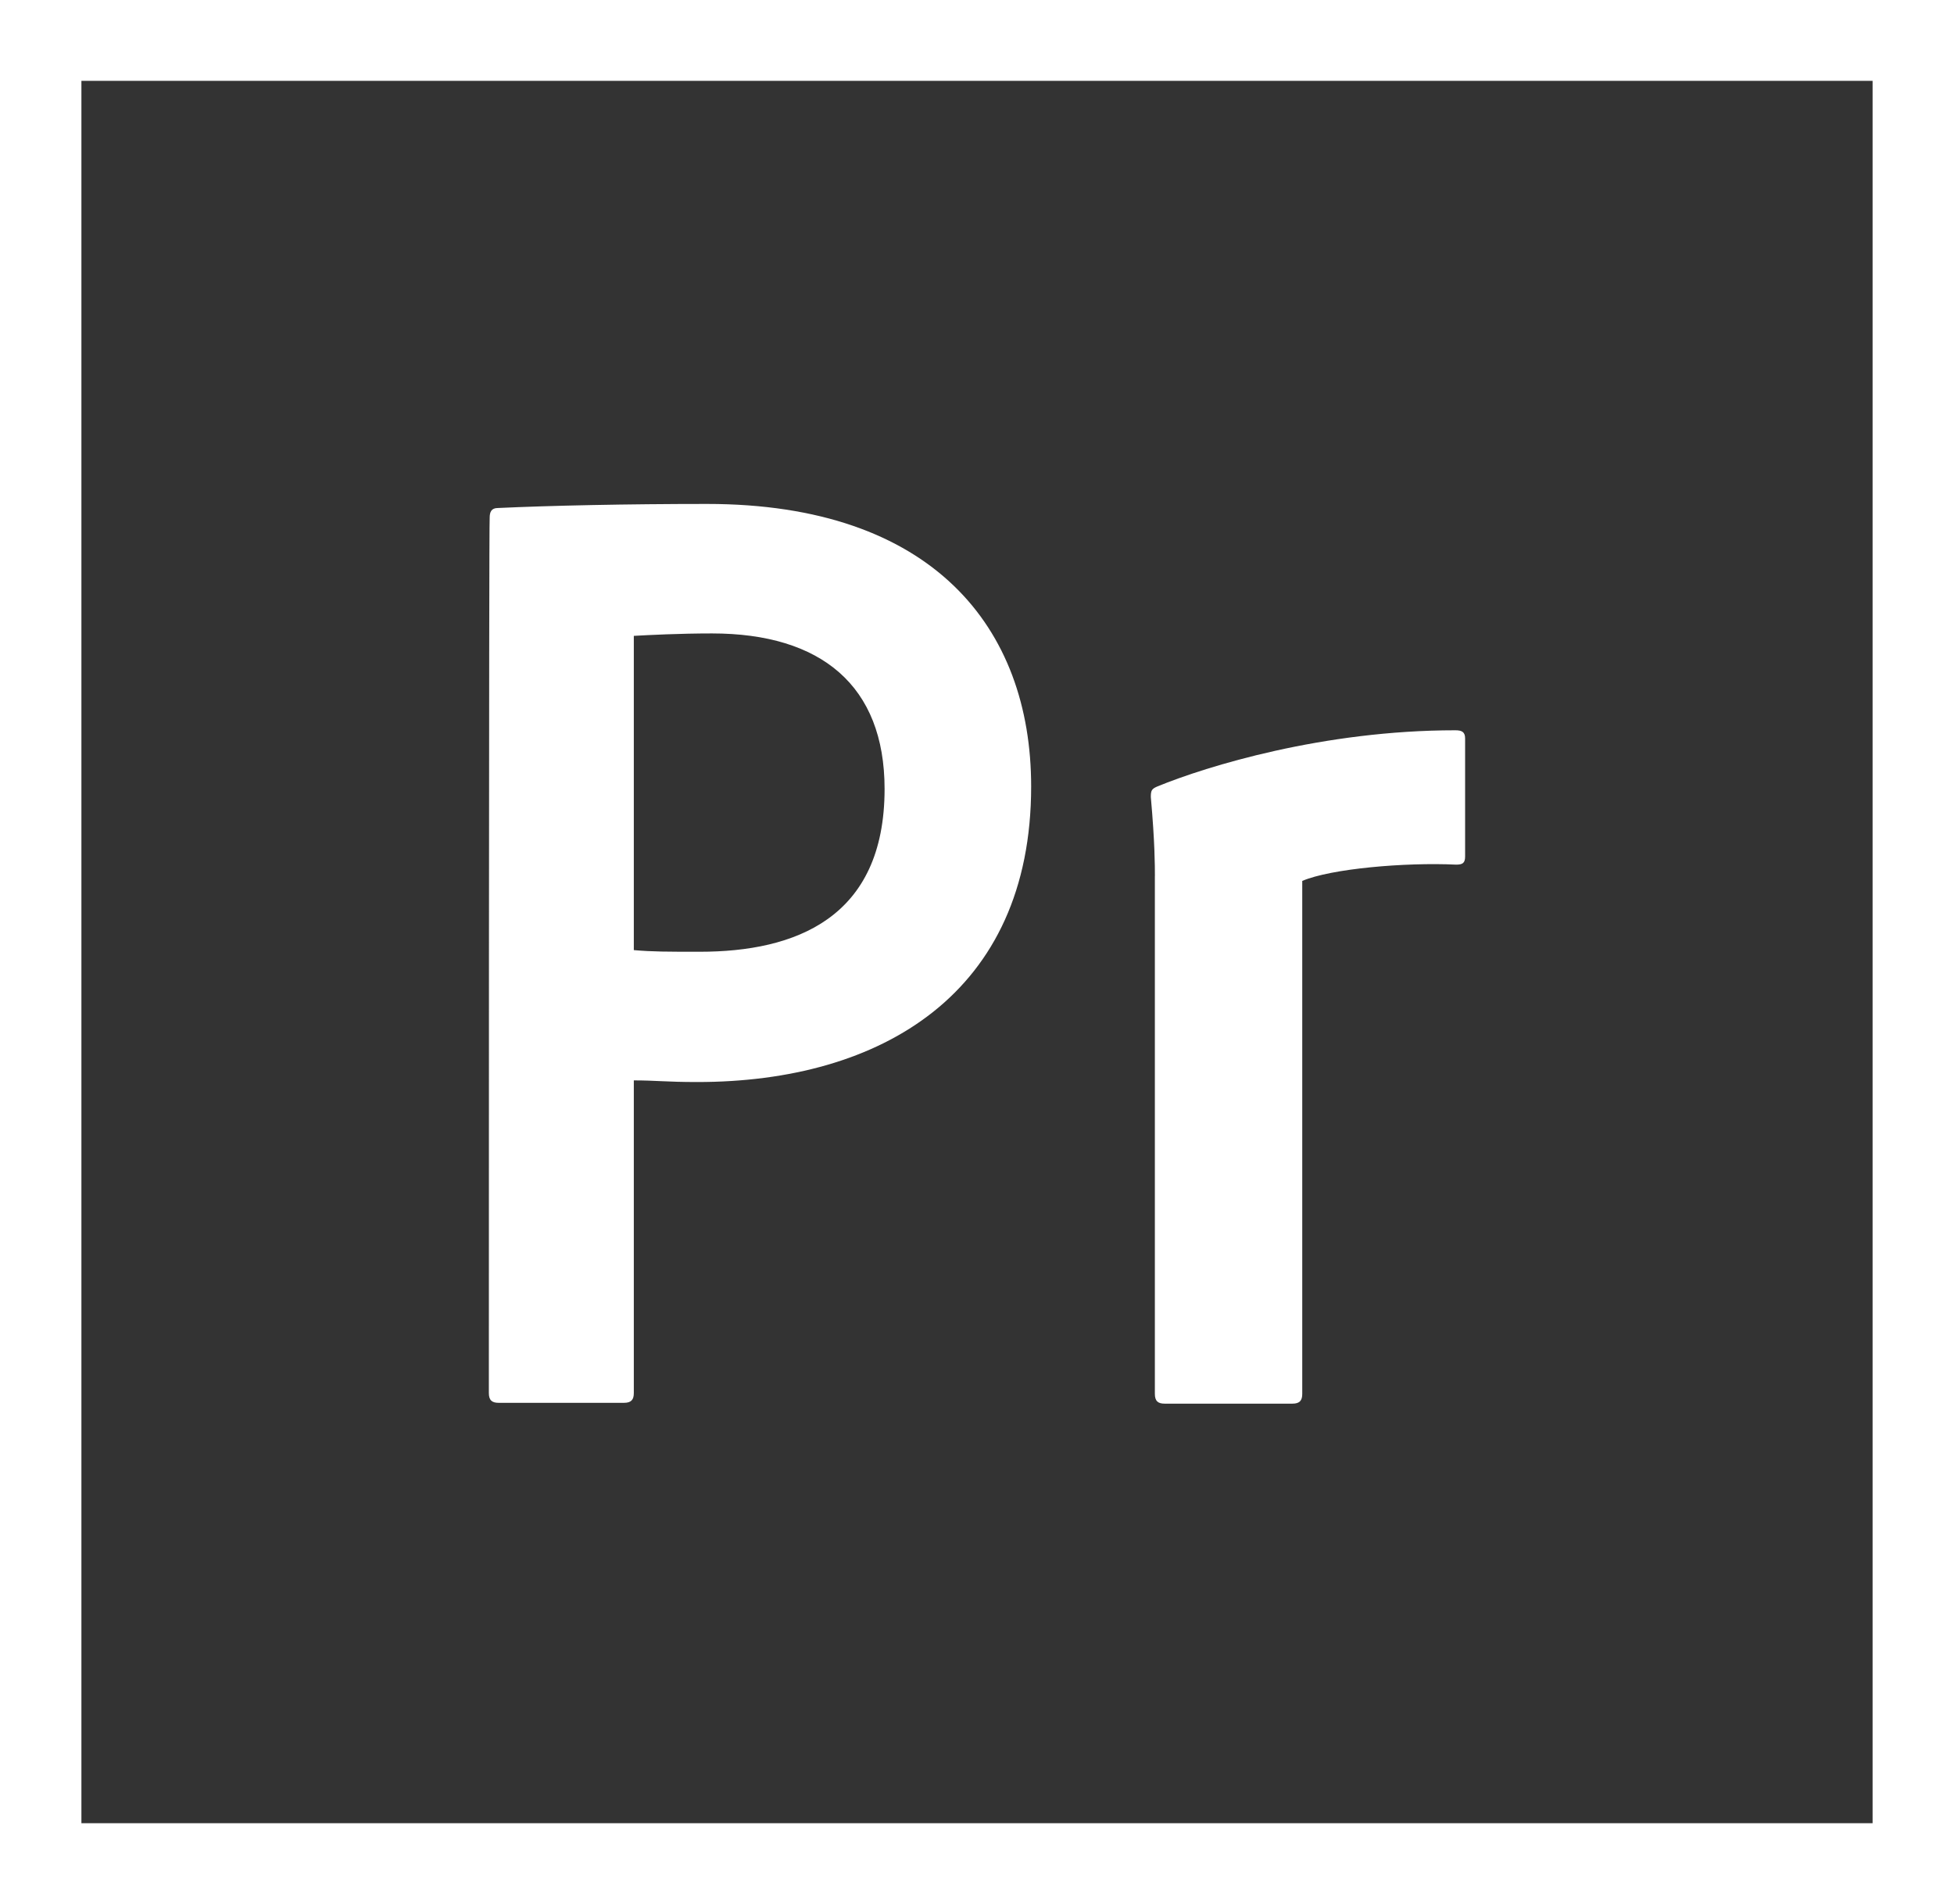
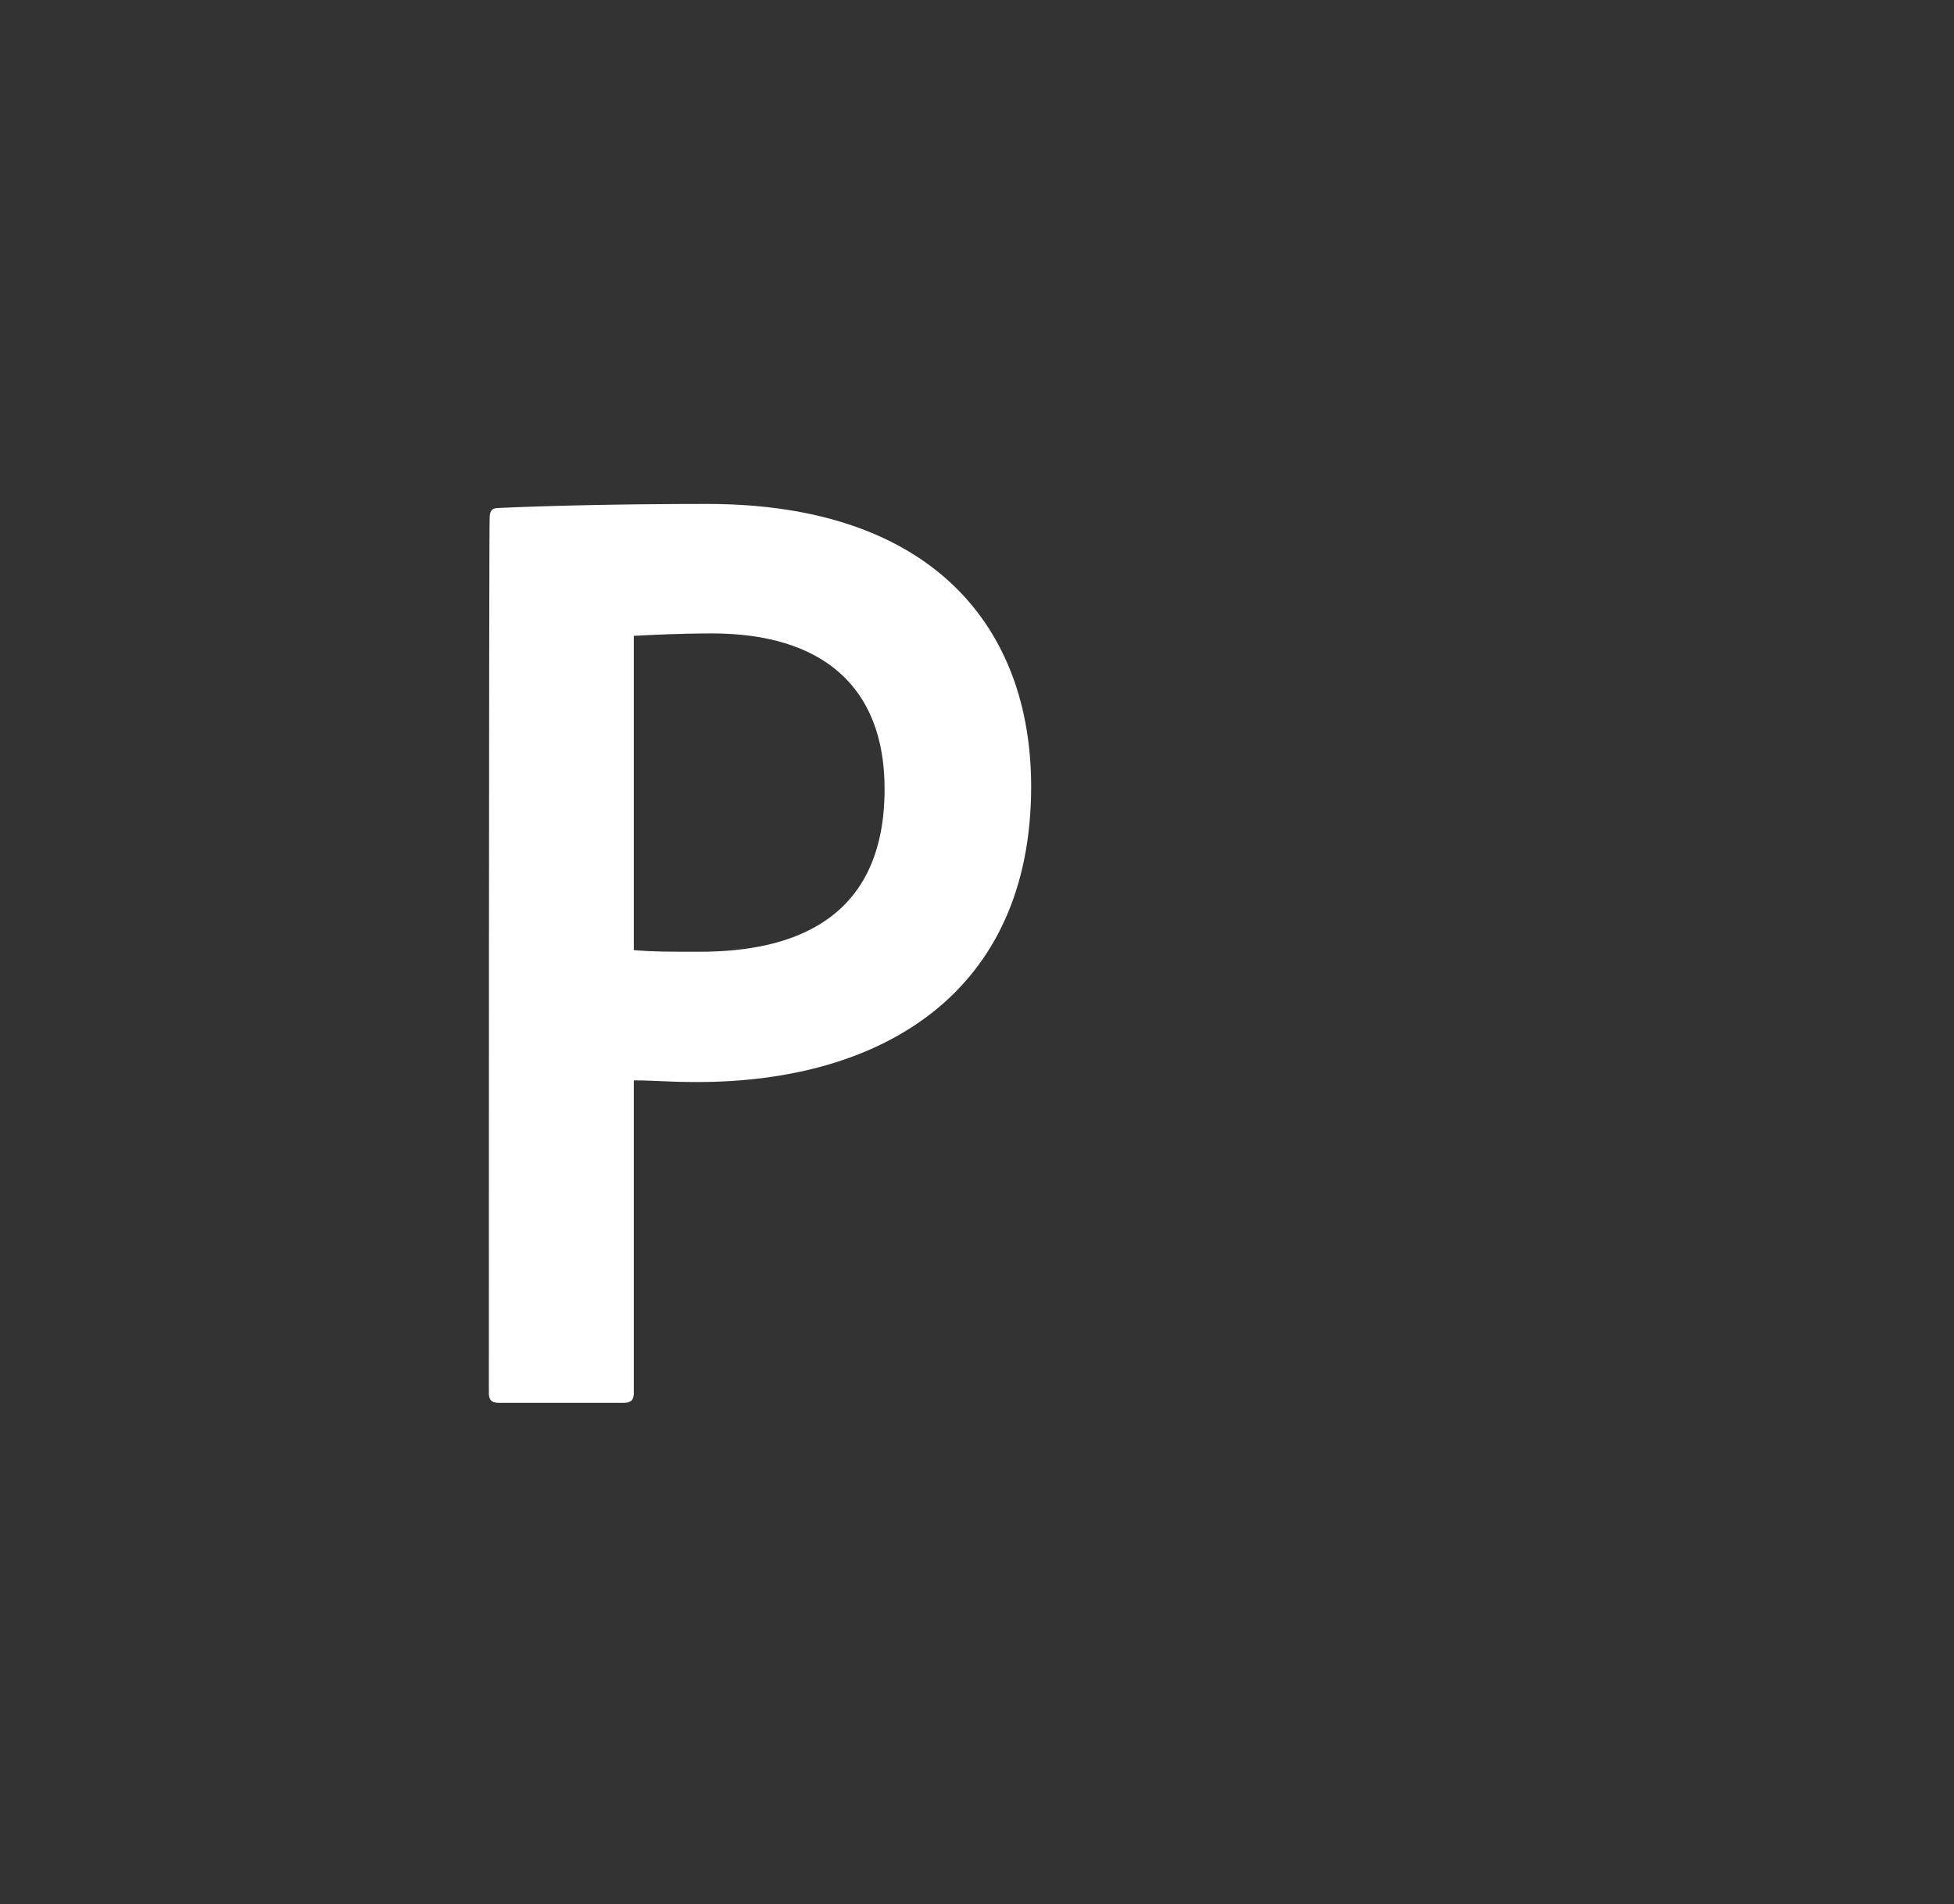
<svg xmlns="http://www.w3.org/2000/svg" version="1.1" id="Warstwa_1" x="0px" y="0px" viewBox="0 0 547 533" style="enable-background:new 0 0 547 533;" xml:space="preserve">
  <rect x="0" y="0" width="547" height="533" fill="#333333" stroke="none" />
  <style type="text/css">
	.st0{fill:#FFFFFF;}
</style>
-   <path class="st0" d="M0-0.17v533.33H547V-0.17H0z M22.79,22.63h501.42v487.75H22.79V22.63z" />
  <path class="st0" d="M197.94,141.07c-22.56,0-43.99,0.46-58.58,1.14c-1.82,0-2.28,1.14-2.28,2.74v0c-0.23,0-0.23,245.01-0.23,245.01  c0,2.05,0.91,2.74,2.74,2.74h35.1c2.05,0,2.74-0.91,2.74-2.74v-87.52c6.15,0,9.12,0.46,17.78,0.46c51.51,0,93.45-24.84,93.45-82.74  C288.66,175.72,261.08,141.07,197.94,141.07z M195.89,266.43c-9.12,0-13.22,0-18.46-0.46V178c4.1-0.23,12.76-0.68,21.88-0.68  c30.54,0,48.32,14.59,48.32,43.53C247.63,257.09,222.56,266.43,195.89,266.43z" />
-   <path class="st0" d="M323.3,245.23c0-2.74,0-9.34-1.14-22.11c0-1.82,0.23-2.28,1.82-2.96c13.9-5.7,46.5-15.73,83.42-15.73  c1.82,0,2.74,0.46,2.74,2.28v33.05c0,1.82-0.68,2.28-2.51,2.28c-14.36-0.68-35.1,1.14-43.08,4.56v143.59c0,1.82-0.68,2.74-2.74,2.74  h-35.78c-1.82,0-2.74-0.68-2.74-2.74V245.23z" />
</svg>